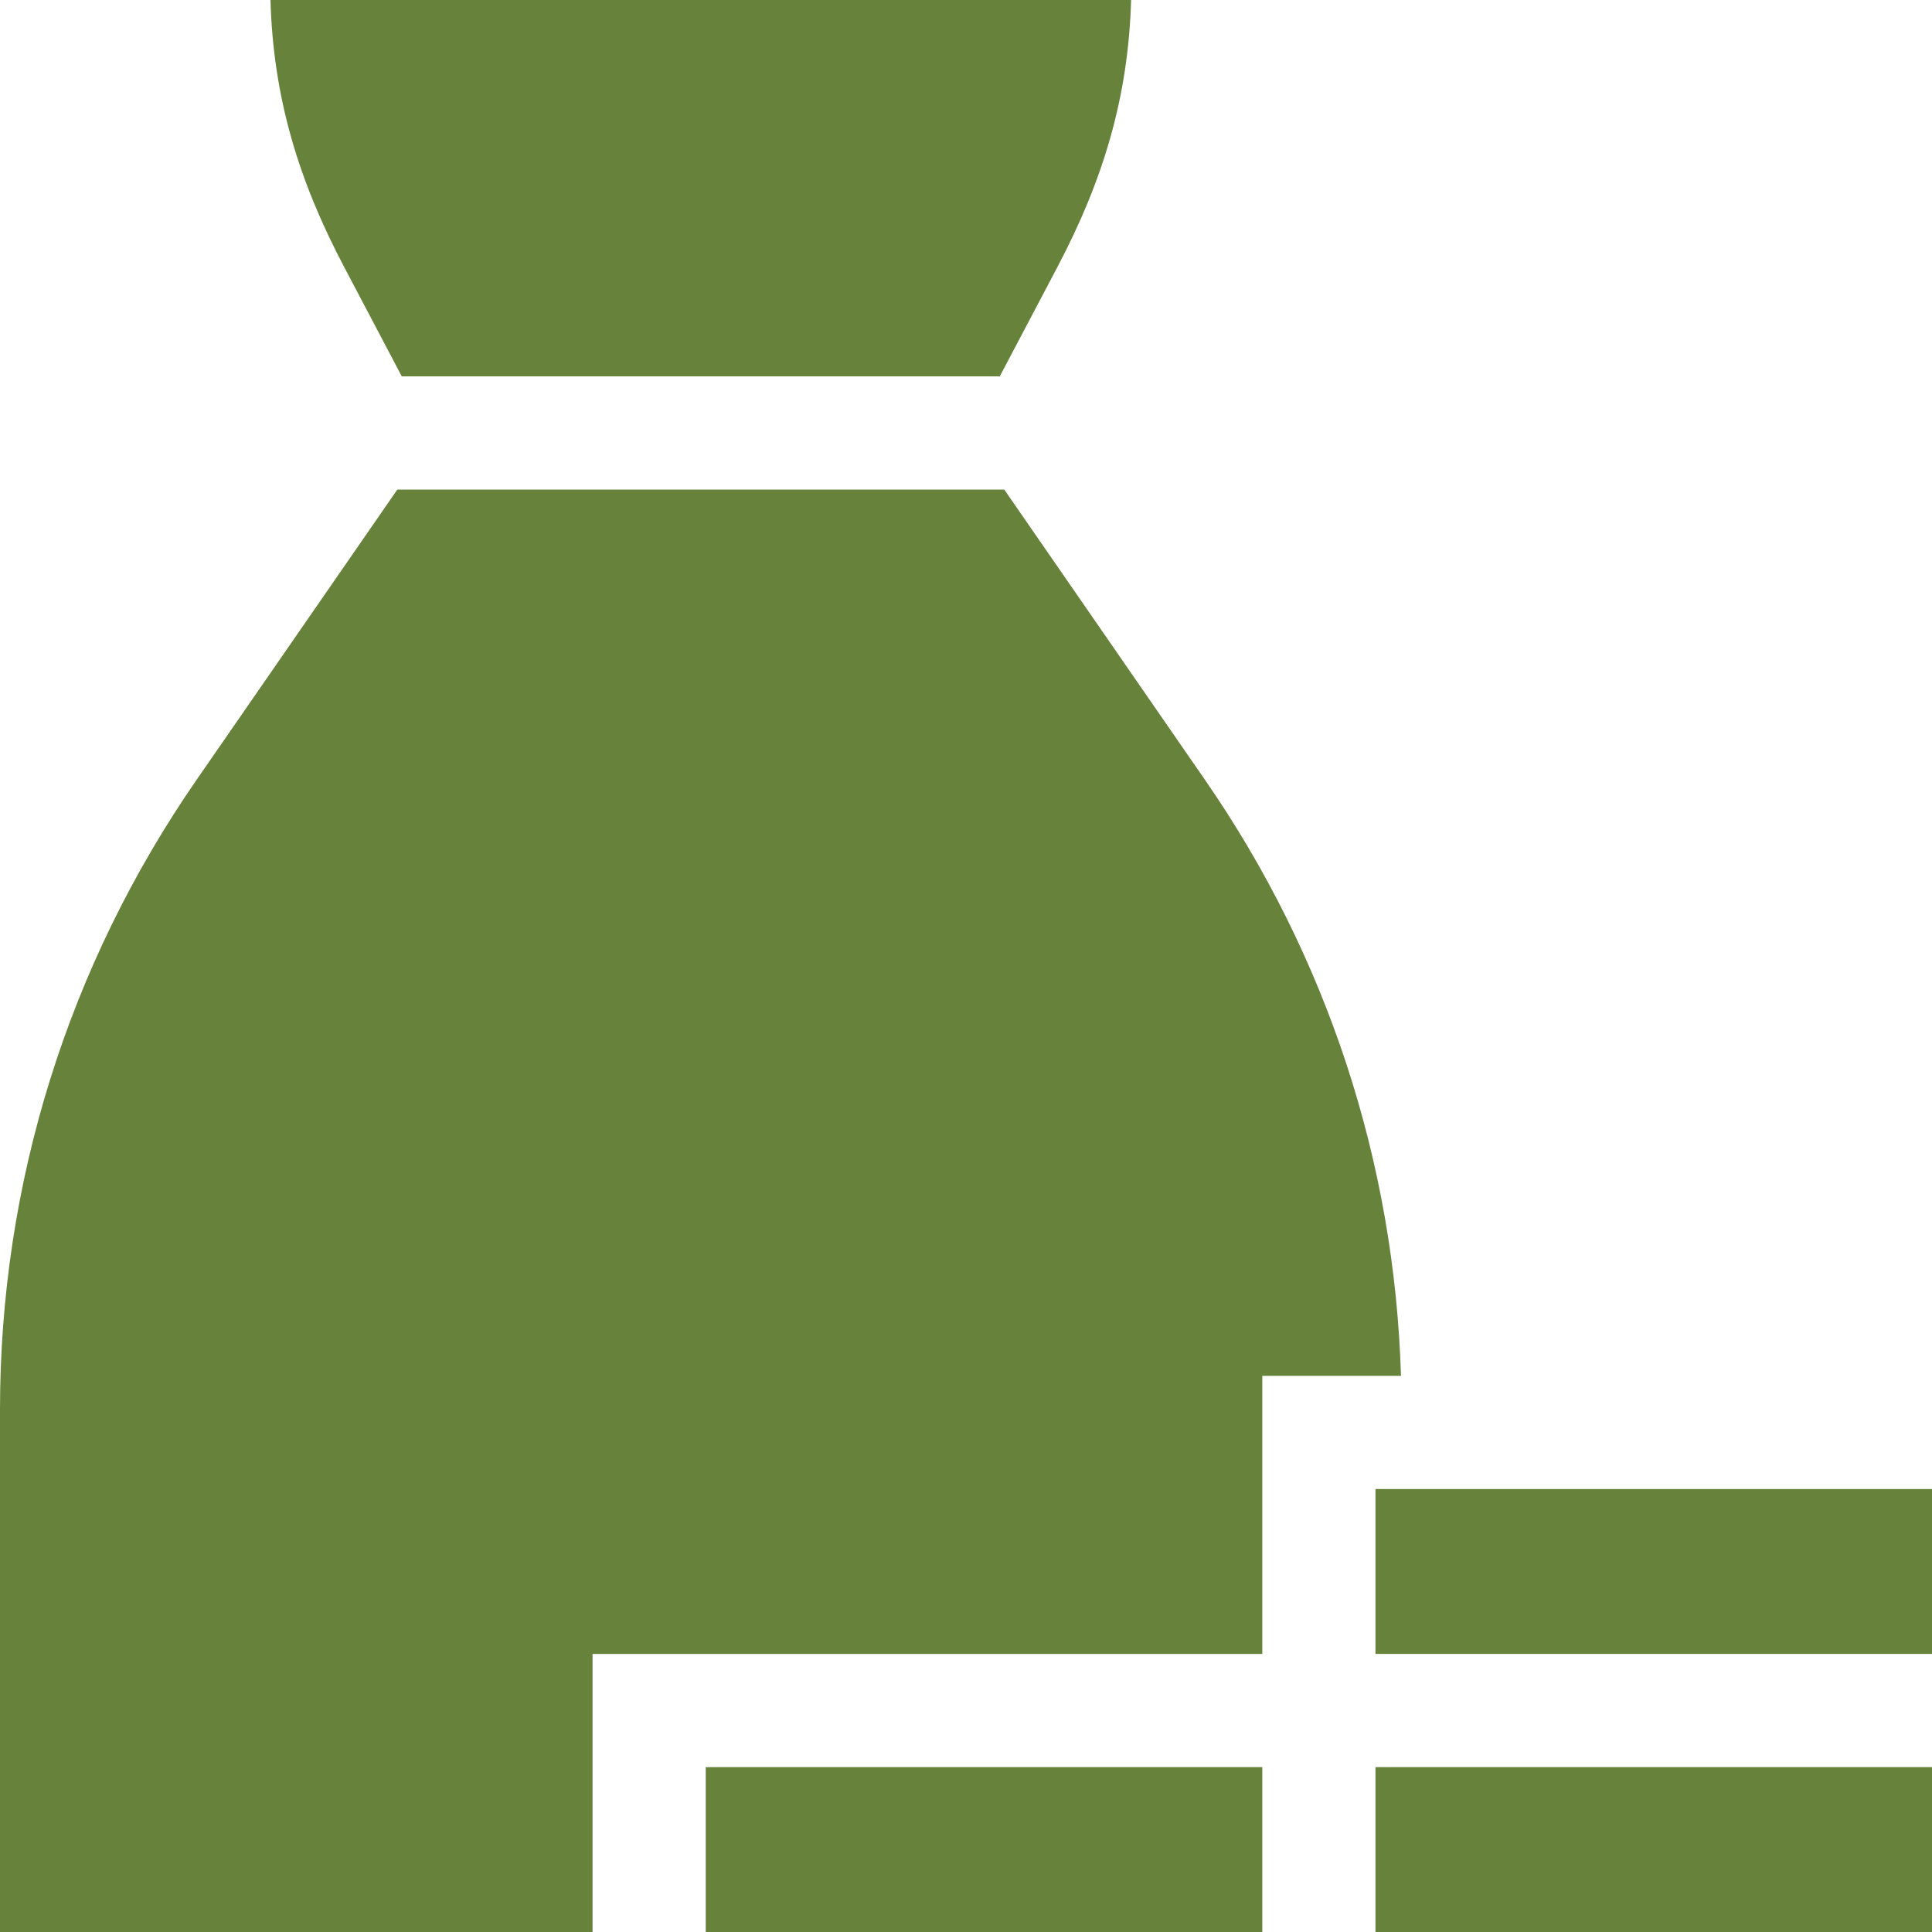
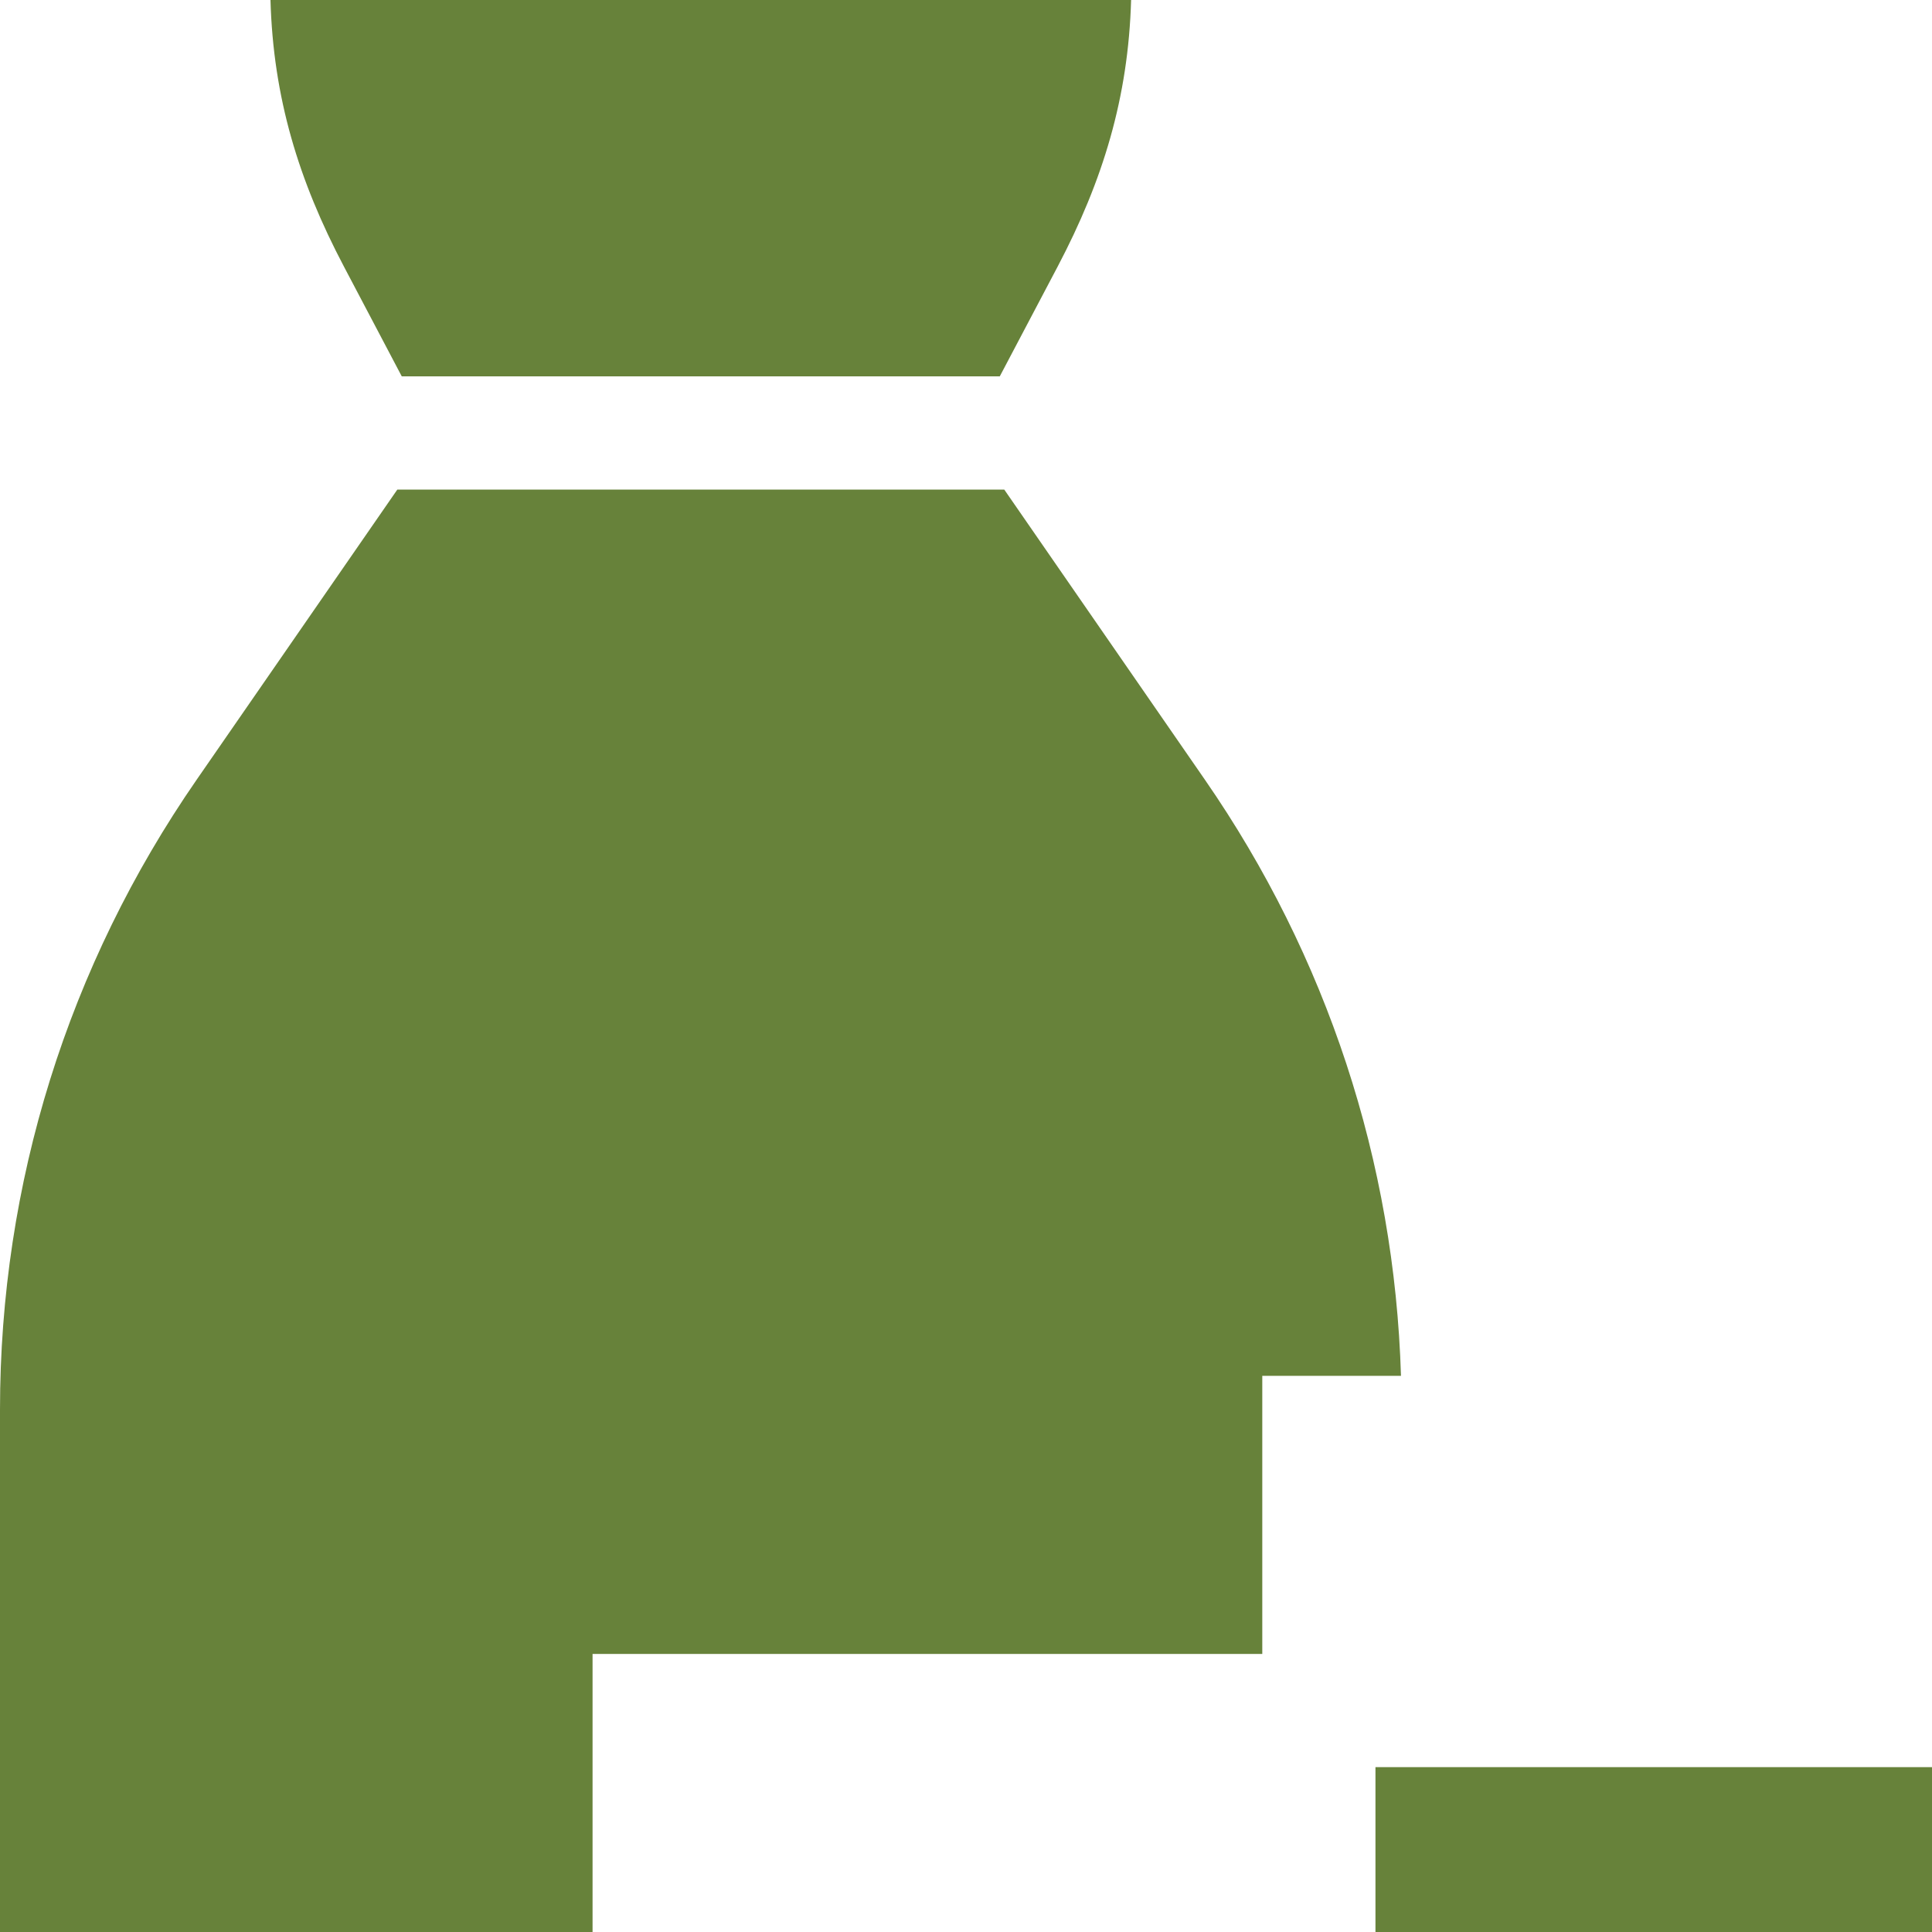
<svg xmlns="http://www.w3.org/2000/svg" width="48" height="48" viewBox="0 0 48 48" fill="none">
  <g clip-path="url(#clip0_10198_29736)">
-     <path d="M34.173 36.995H48V41.091H34.173V36.995Z" fill="#67823A" />
-     <path d="M17.534 43.904H31.361V48H17.534V43.904Z" fill="#67823A" />
    <path d="M34.173 43.904H48V48H34.173V43.904Z" fill="#67823A" />
    <path d="M24.951 12.164H9.871L4.885 19.373C1.689 23.994 0 29.406 0 35.024V48H14.722V41.092H31.361V34.183H34.807C34.647 28.867 32.972 23.763 29.936 19.373L24.951 12.164Z" fill="#67823A" />
    <path d="M8.546 6.625L9.982 9.351H24.839L26.276 6.625C27.405 4.481 28.033 2.421 28.102 0H6.72C6.788 2.421 7.416 4.481 8.546 6.625Z" fill="#67823A" />
  </g>
  <defs>
    <clipPath id="clip0_10198_29736">
      <rect width="48" height="48" fill="white" />
    </clipPath>
  </defs>
</svg>